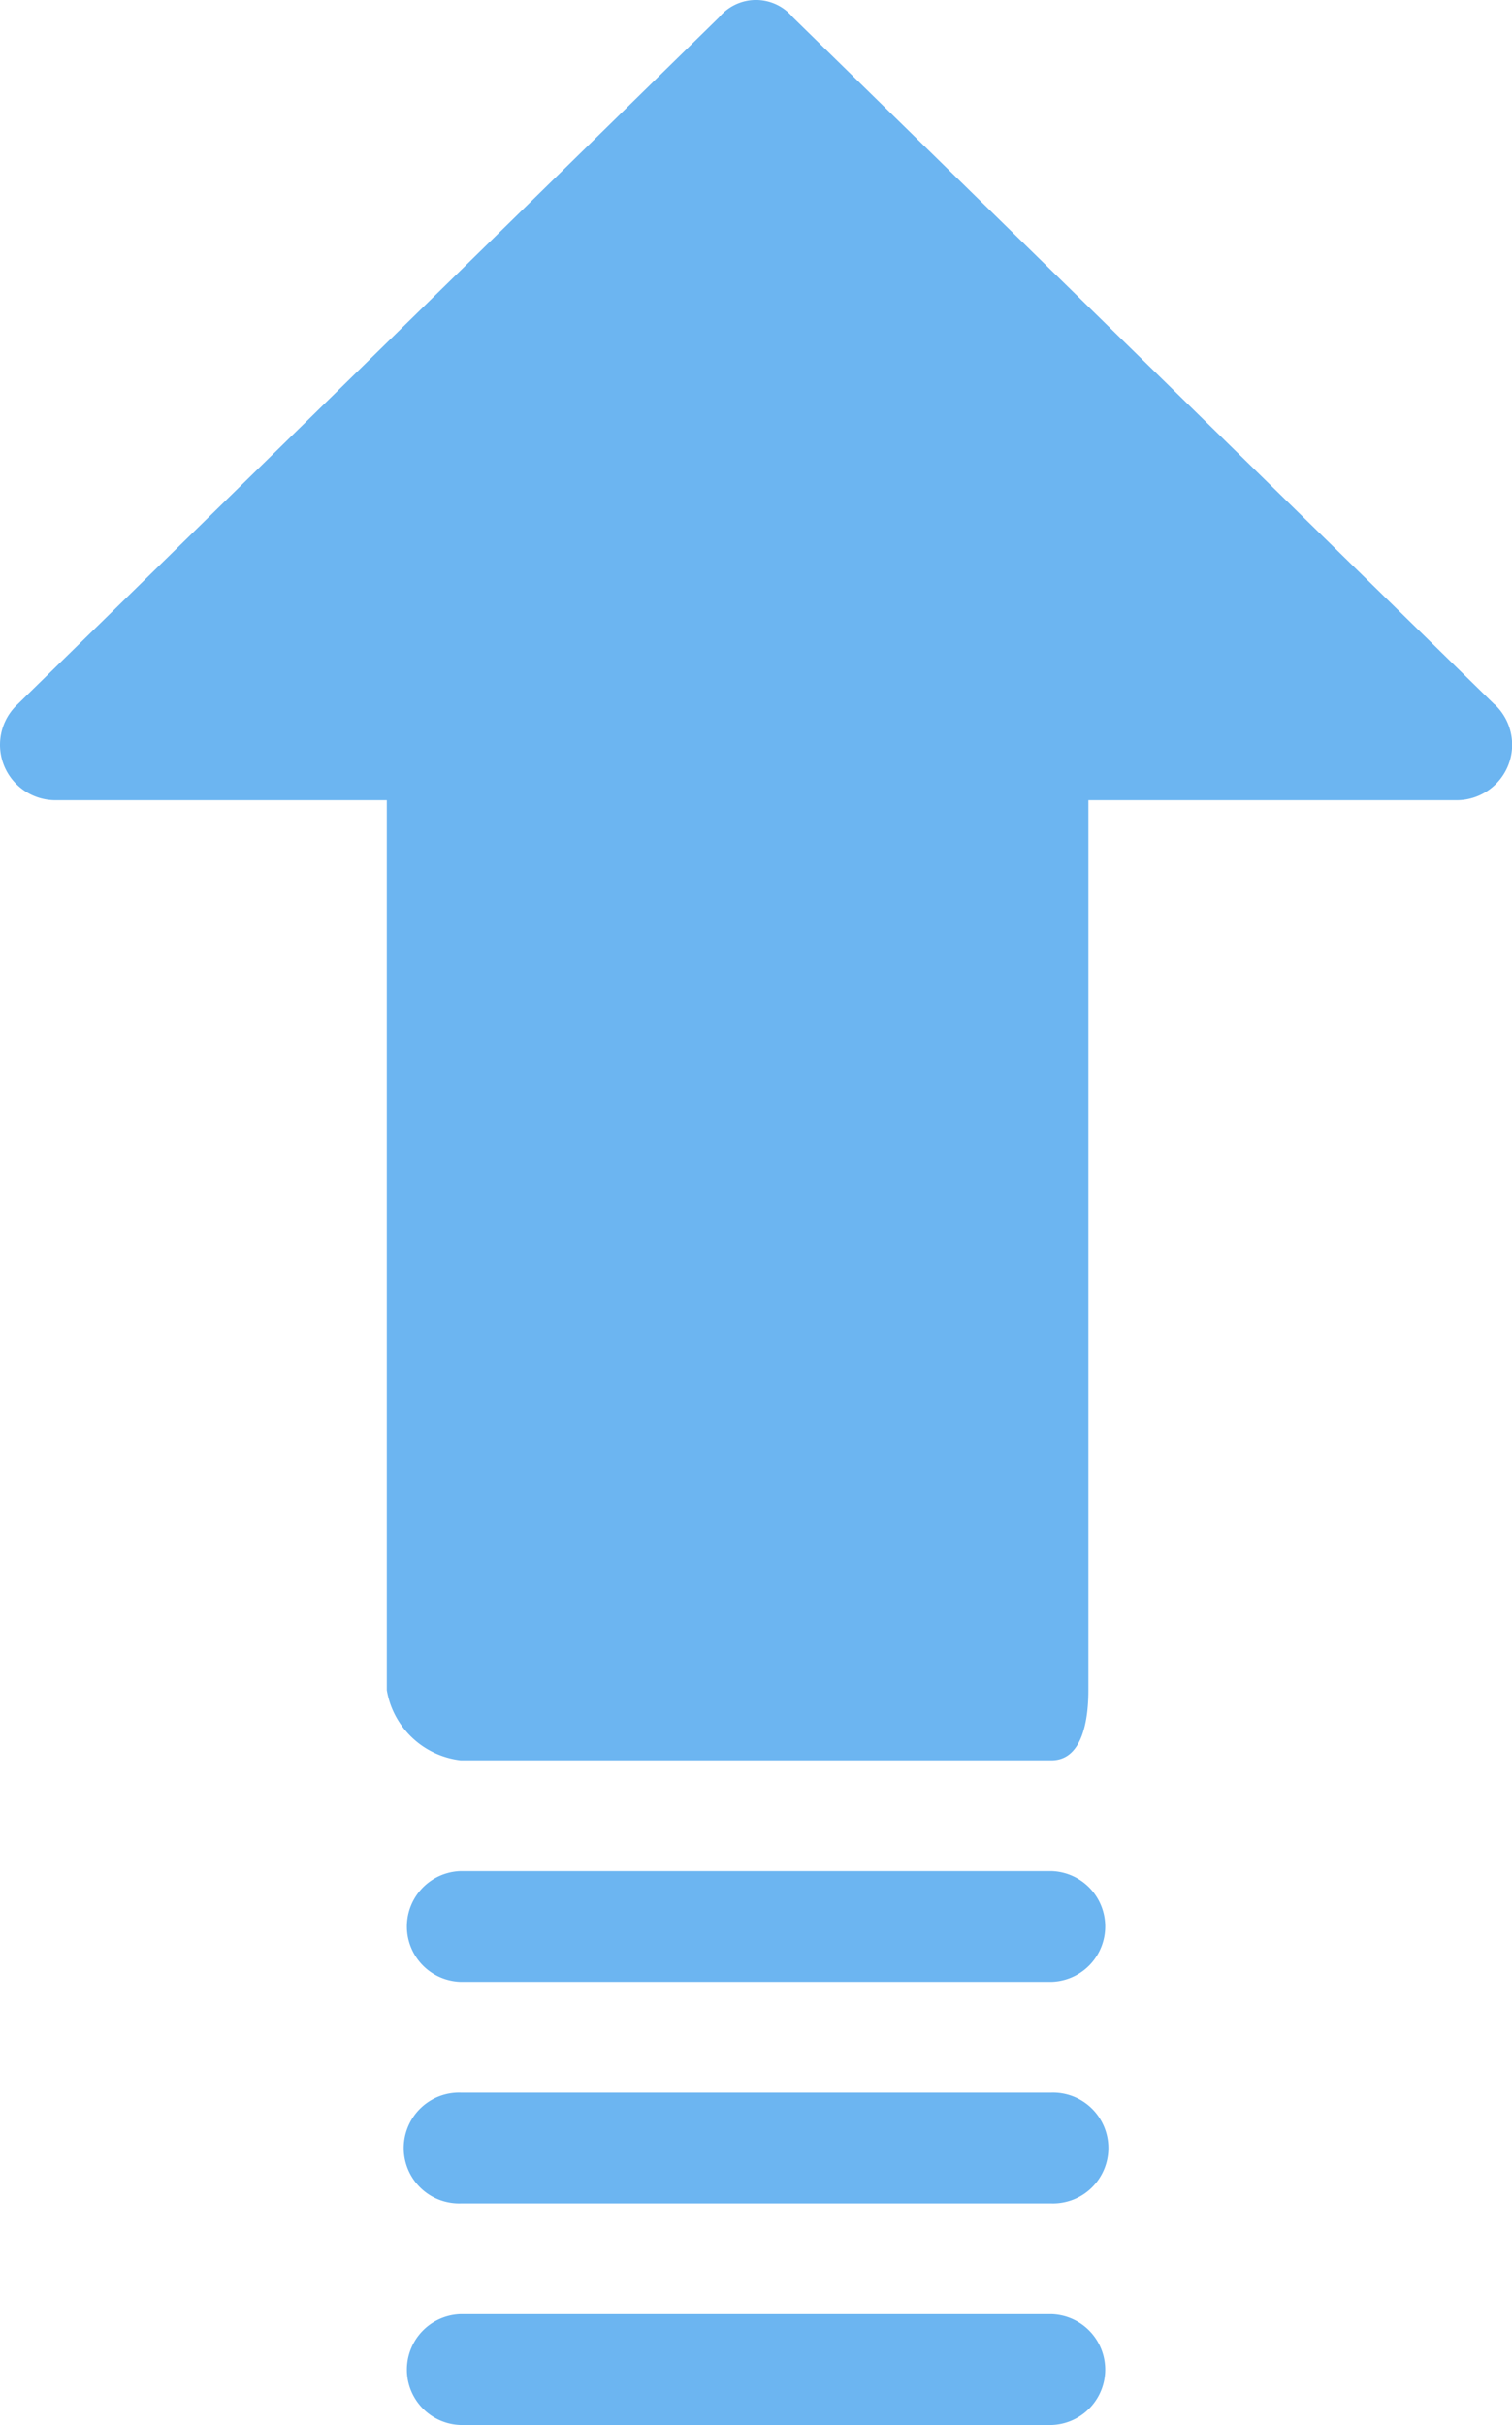
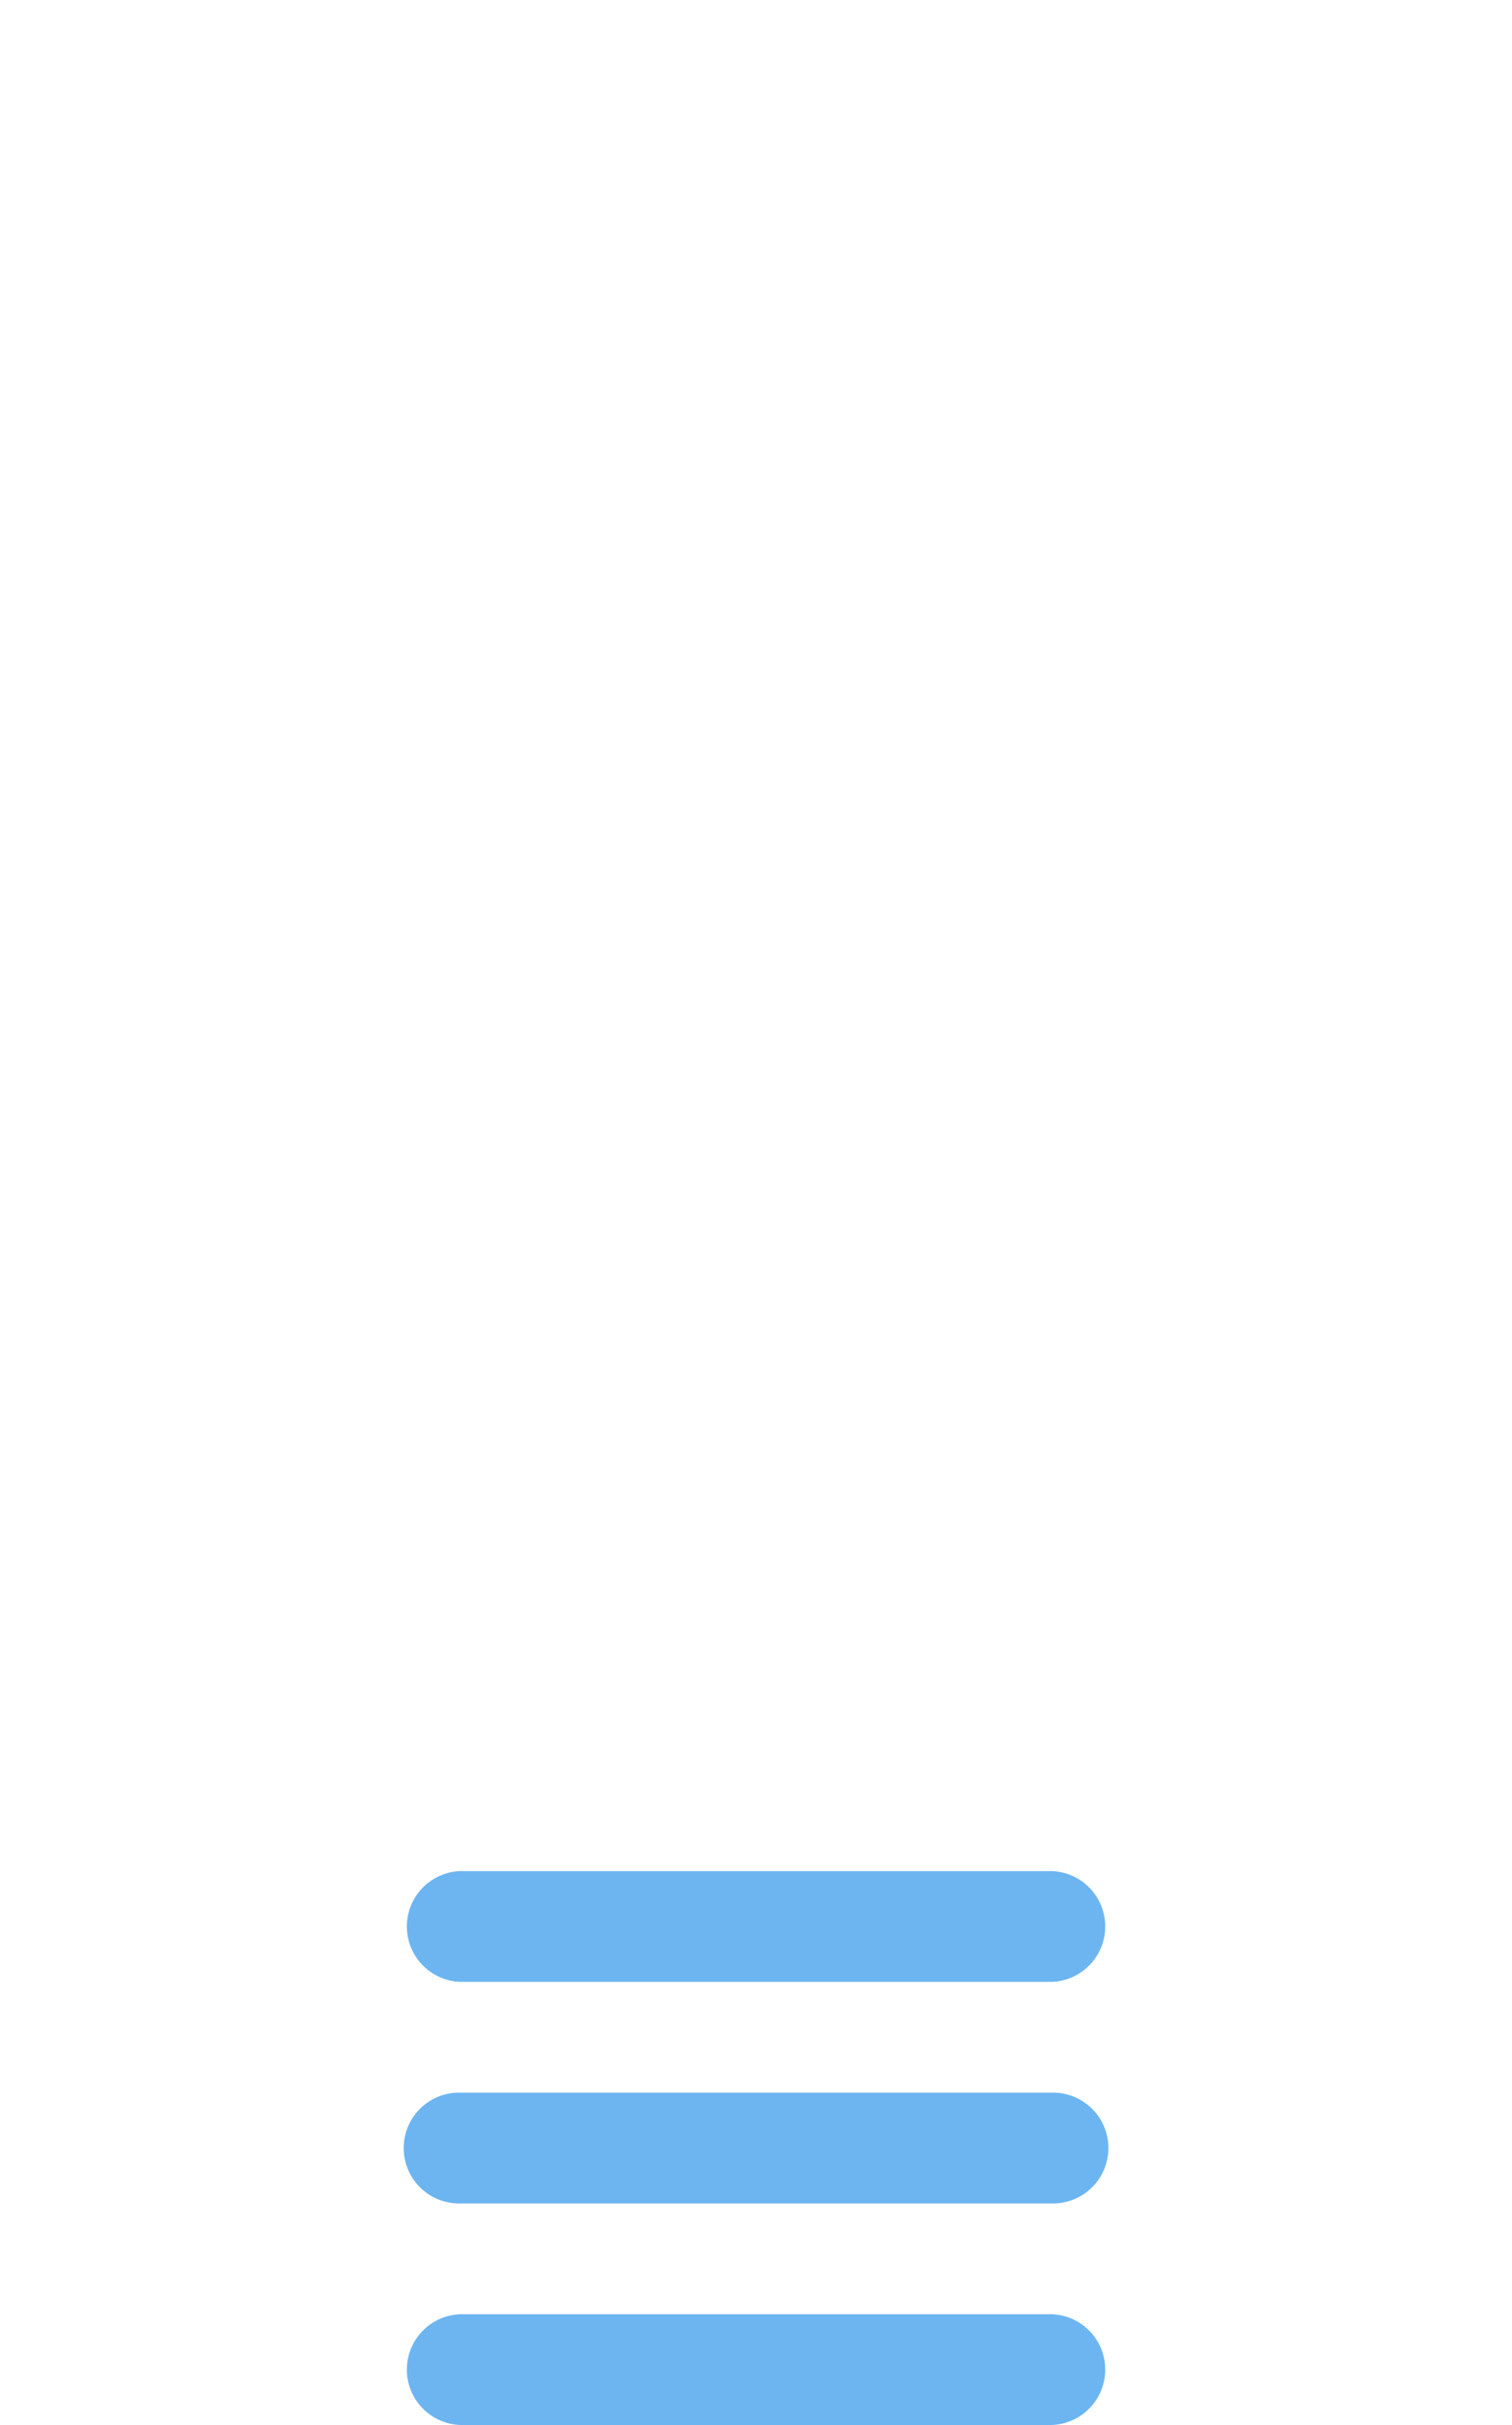
<svg xmlns="http://www.w3.org/2000/svg" width="33.438" height="53.608" viewBox="0 0 33.438 53.608">
  <g id="up-arrow" transform="translate(-64.546)">
    <g id="Group_2326" data-name="Group 2326" transform="translate(64.546 0)">
      <g id="Group_2325" data-name="Group 2325" transform="translate(0 0)">
-         <path id="Path_4270" data-name="Path 4270" d="M97.591,15.567,82.081.383a1.061,1.061,0,0,0-1.633,0L64.938,15.567a1.225,1.225,0,0,0,.816,2.123H73.1V37.363a1.878,1.878,0,0,0,1.633,1.551H87.8c.653,0,.816-.816.816-1.551V17.69h8.163a1.225,1.225,0,0,0,.816-2.123Z" transform="translate(-64.546 0)" fill="#6cb5f1" />
        <path id="Path_4271" data-name="Path 4271" d="M136.2,264.722H123.136a1.225,1.225,0,0,0,0,2.449H136.2a1.225,1.225,0,0,0,0-2.449Z" transform="translate(-112.948 -223.359)" fill="#6cb5f1" />
        <path id="Path_4272" data-name="Path 4272" d="M136.2,296.069H123.136a1.225,1.225,0,1,0,0,2.449H136.2a1.225,1.225,0,1,0,0-2.449Z" transform="translate(-112.948 -249.808)" fill="#6cb5f1" />
        <path id="Path_4273" data-name="Path 4273" d="M136.2,327.415H123.136a1.225,1.225,0,0,0,0,2.449H136.2a1.225,1.225,0,0,0,0-2.449Z" transform="translate(-112.948 -276.256)" fill="#6cb5f1" />
      </g>
    </g>
  </g>
</svg>